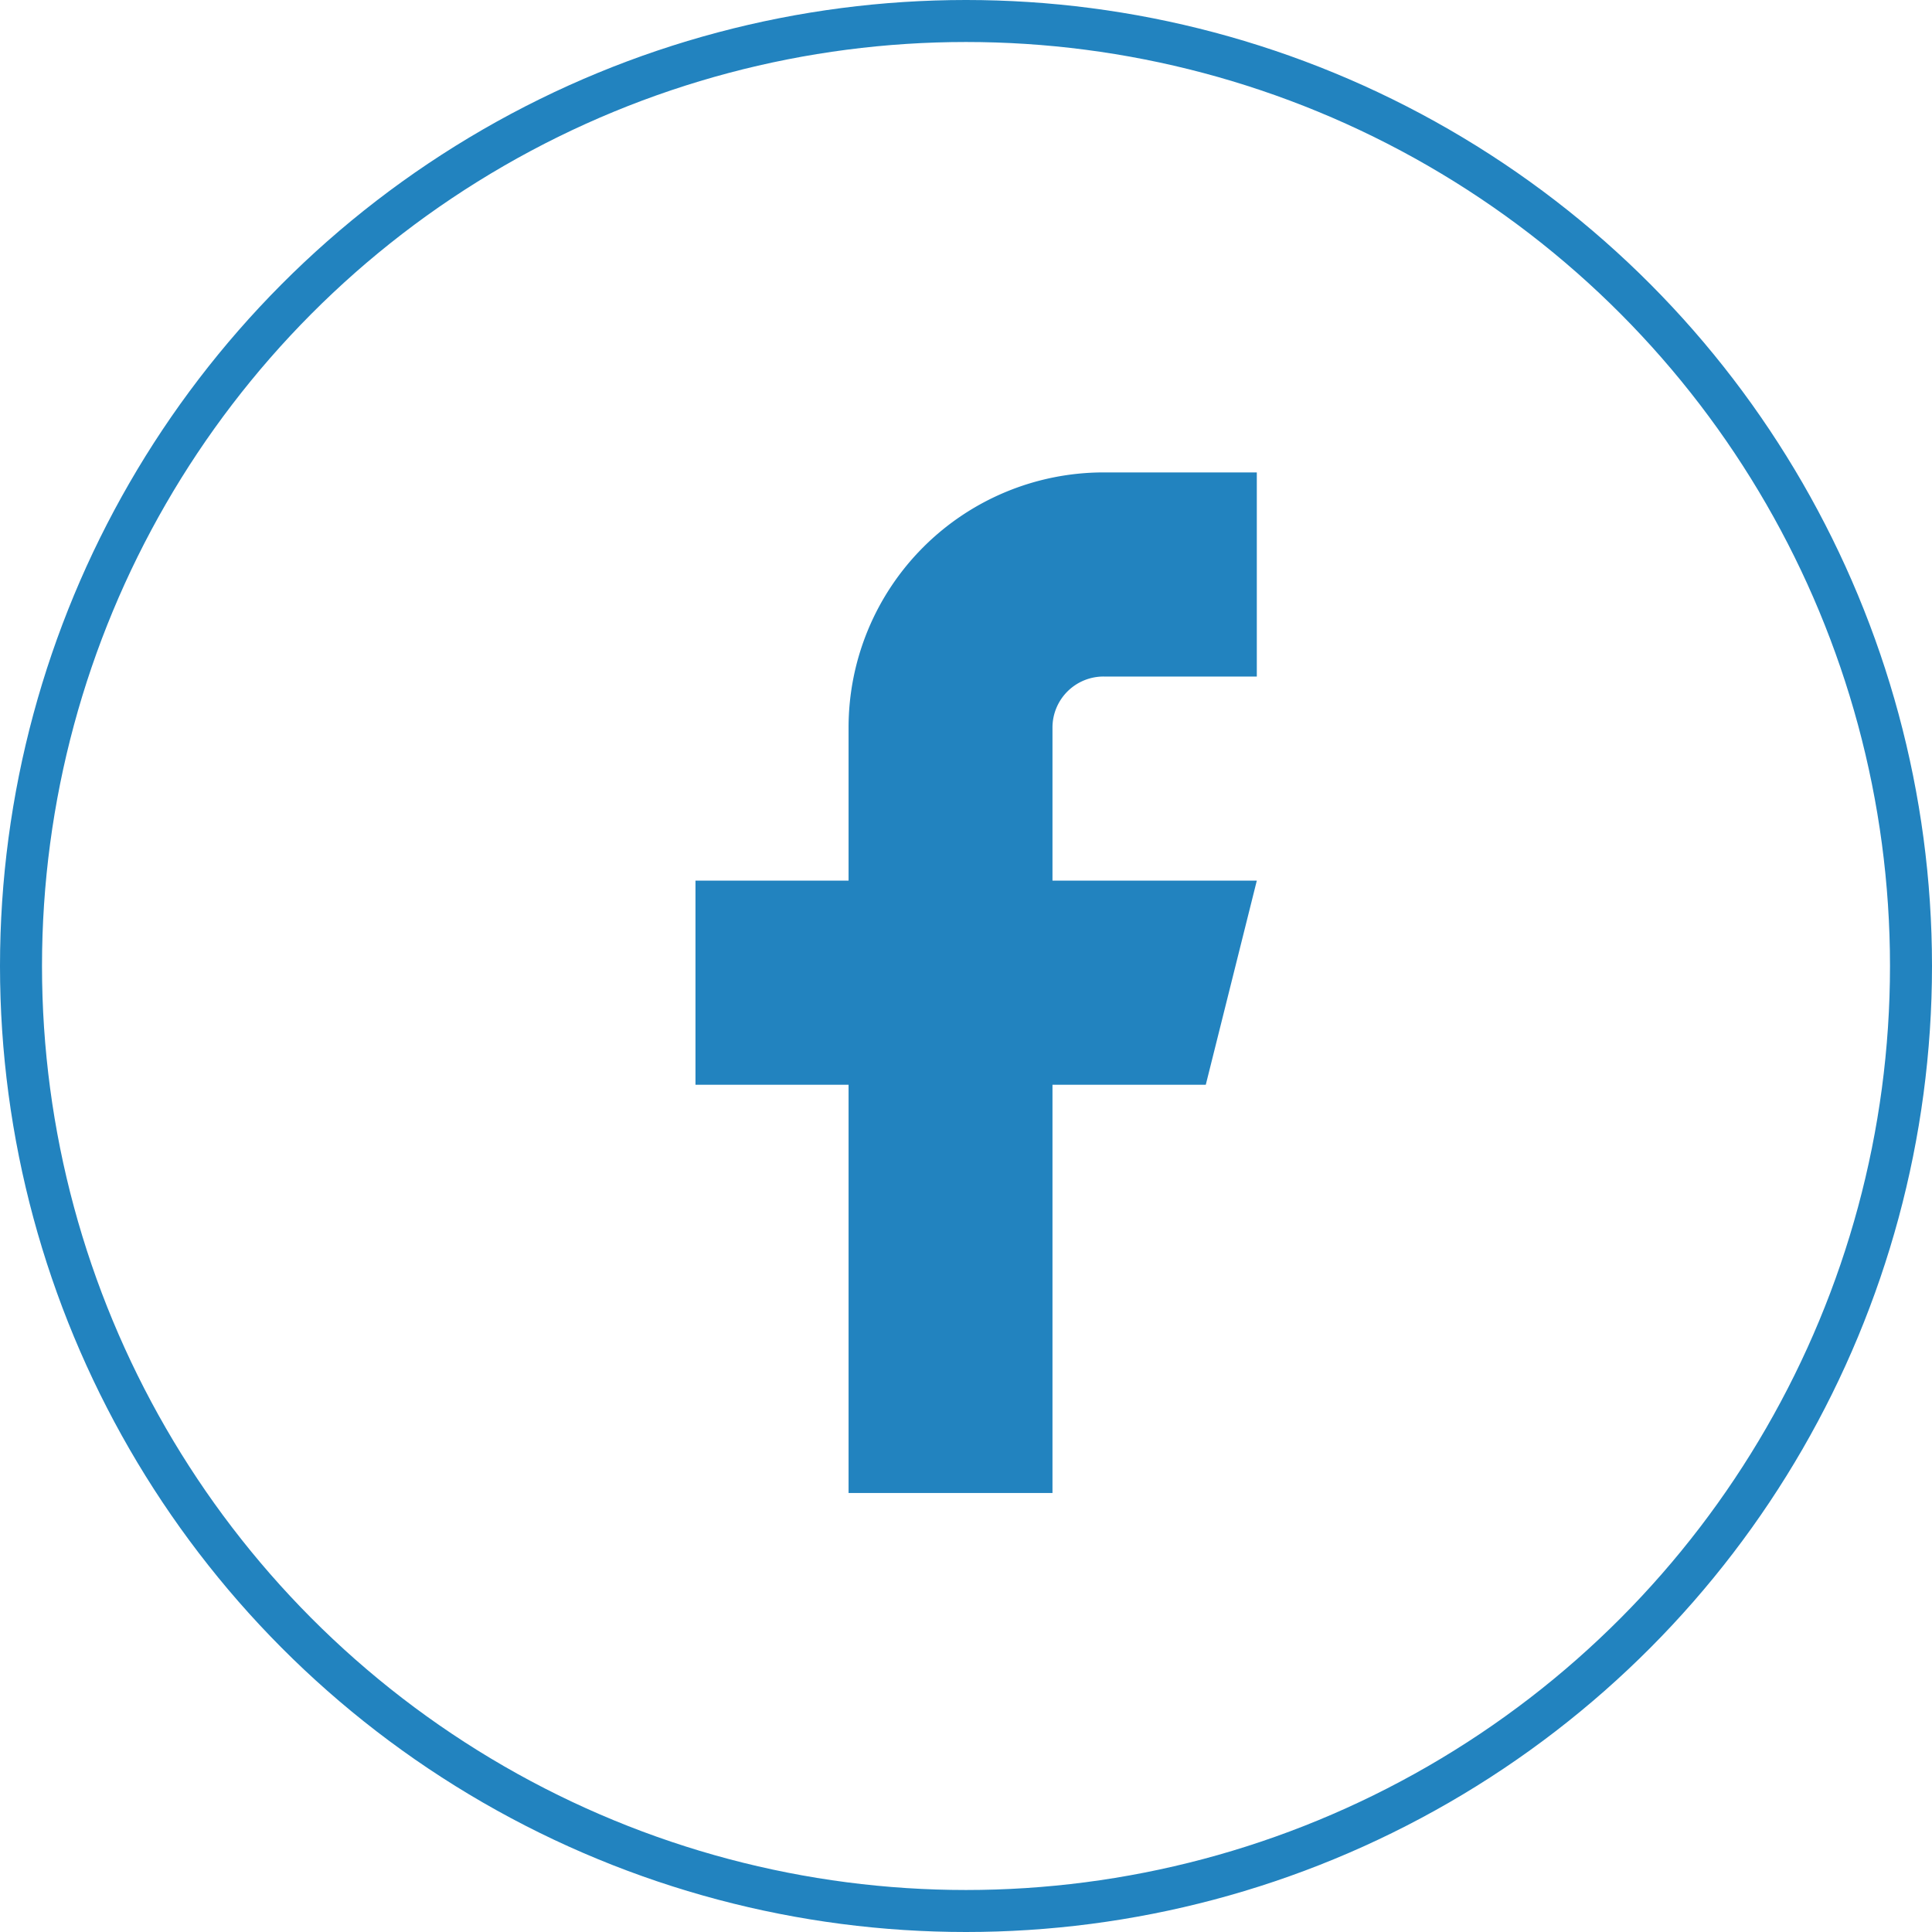
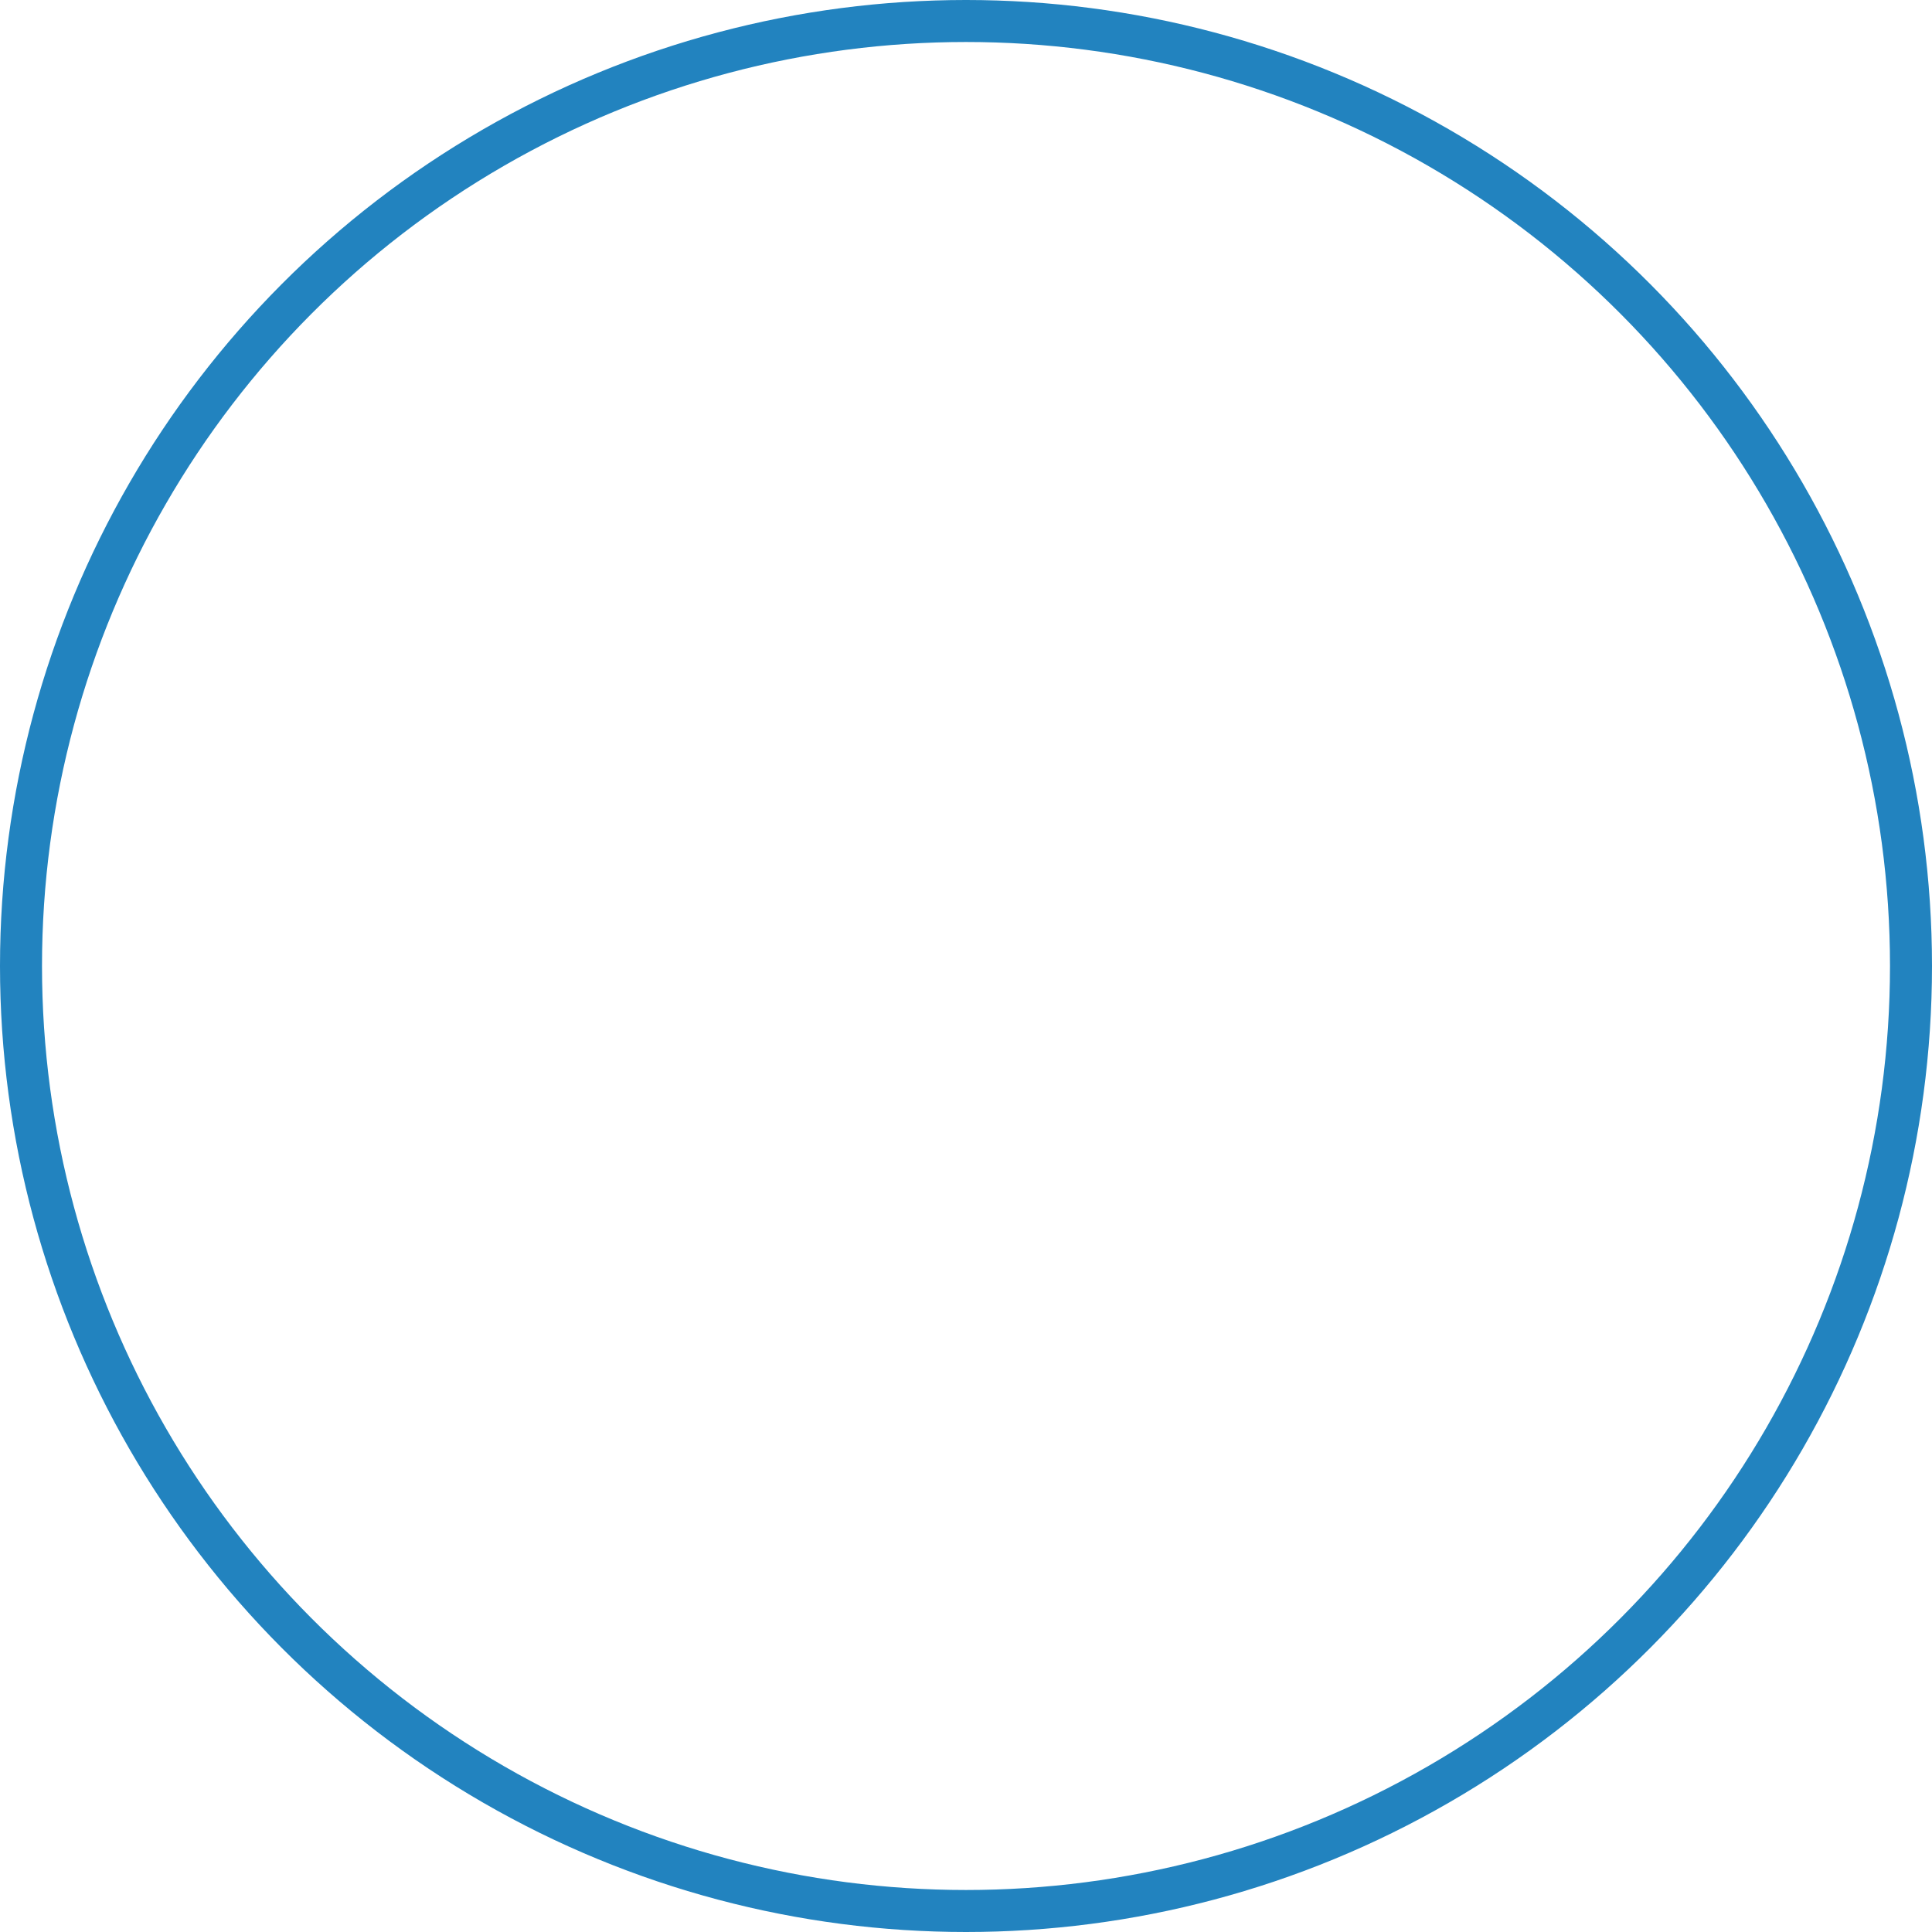
<svg xmlns="http://www.w3.org/2000/svg" width="46" height="46" viewBox="0 0 46 46">
  <g data-name="Grupo 4739">
    <g data-name="Elipse 399" style="stroke:#2283bf;fill:none">
-       <circle cx="23" cy="23" r="23" style="stroke:none" />
      <circle cx="23" cy="23" r="22.5" style="fill:none" />
    </g>
-     <path data-name="Icon feather-facebook" d="M23.865 3H20.22a6.075 6.075 0 0 0-6.075 6.075v3.645H10.5v4.86h3.645v9.72H19v-9.72h3.65l1.215-4.86H19V9.075a1.215 1.215 0 0 1 1.22-1.215h3.645z" transform="translate(6.059 8.248)" style="fill:#2283bf" />
  </g>
</svg>